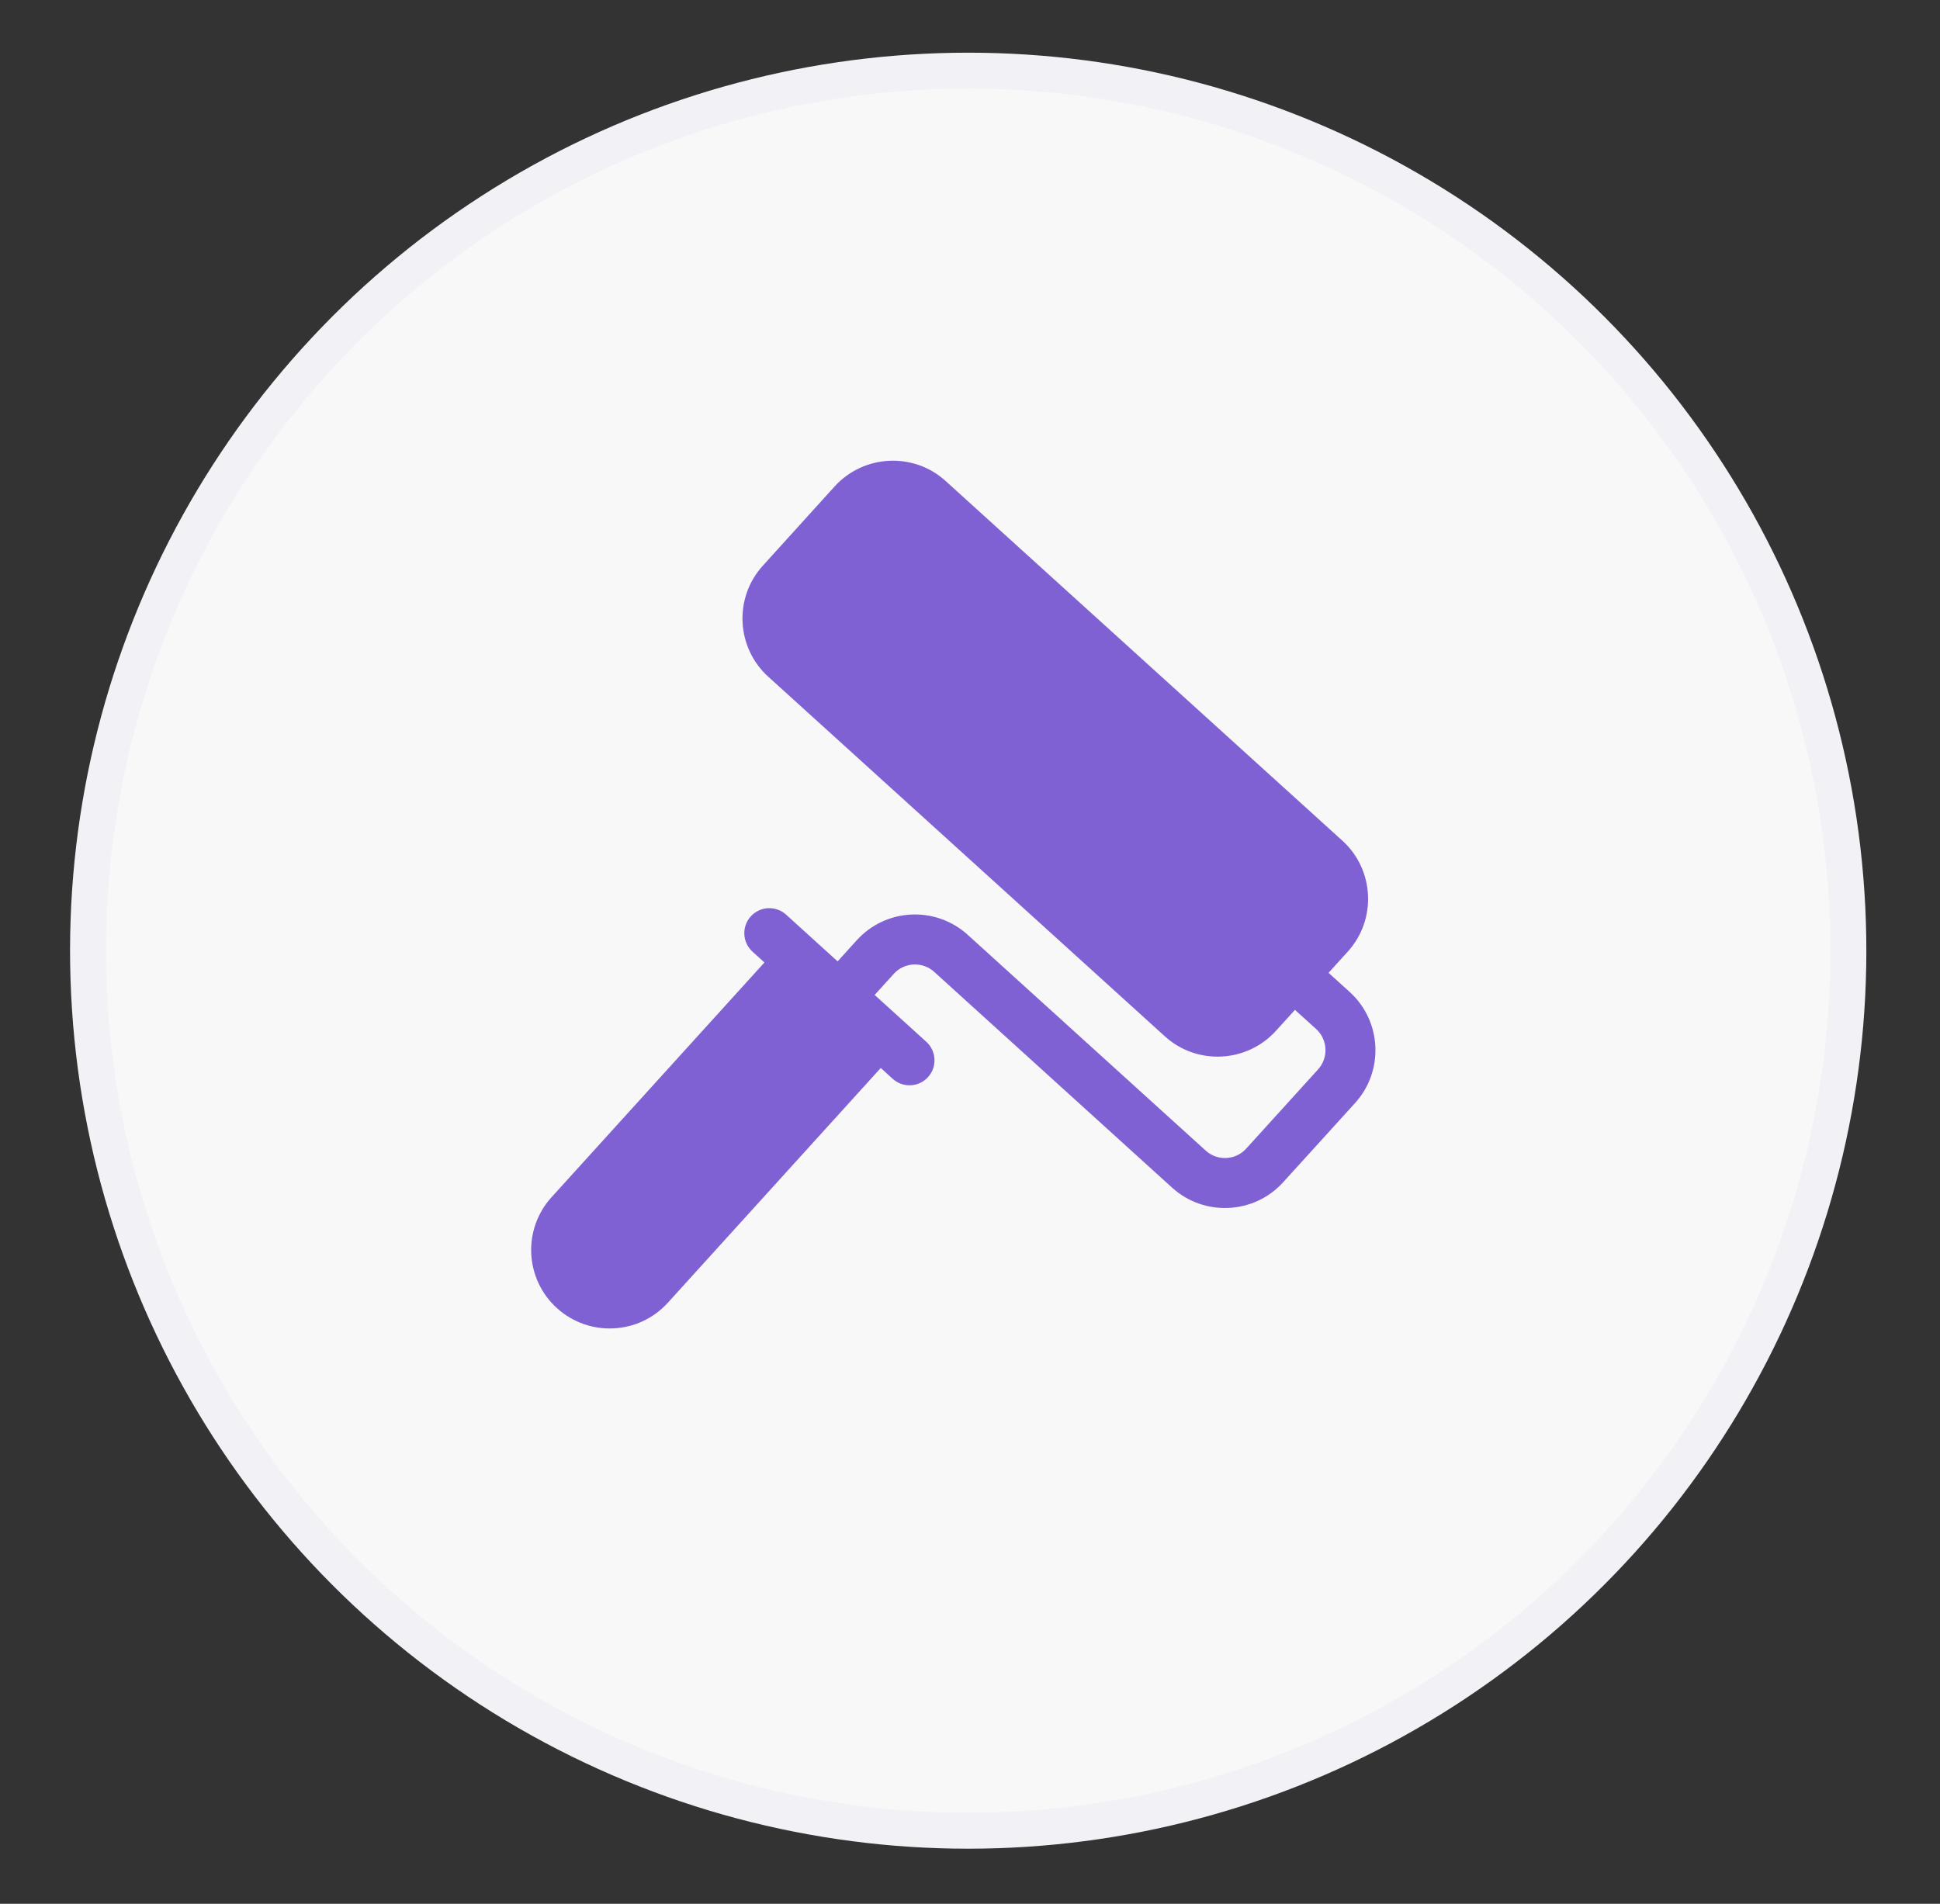
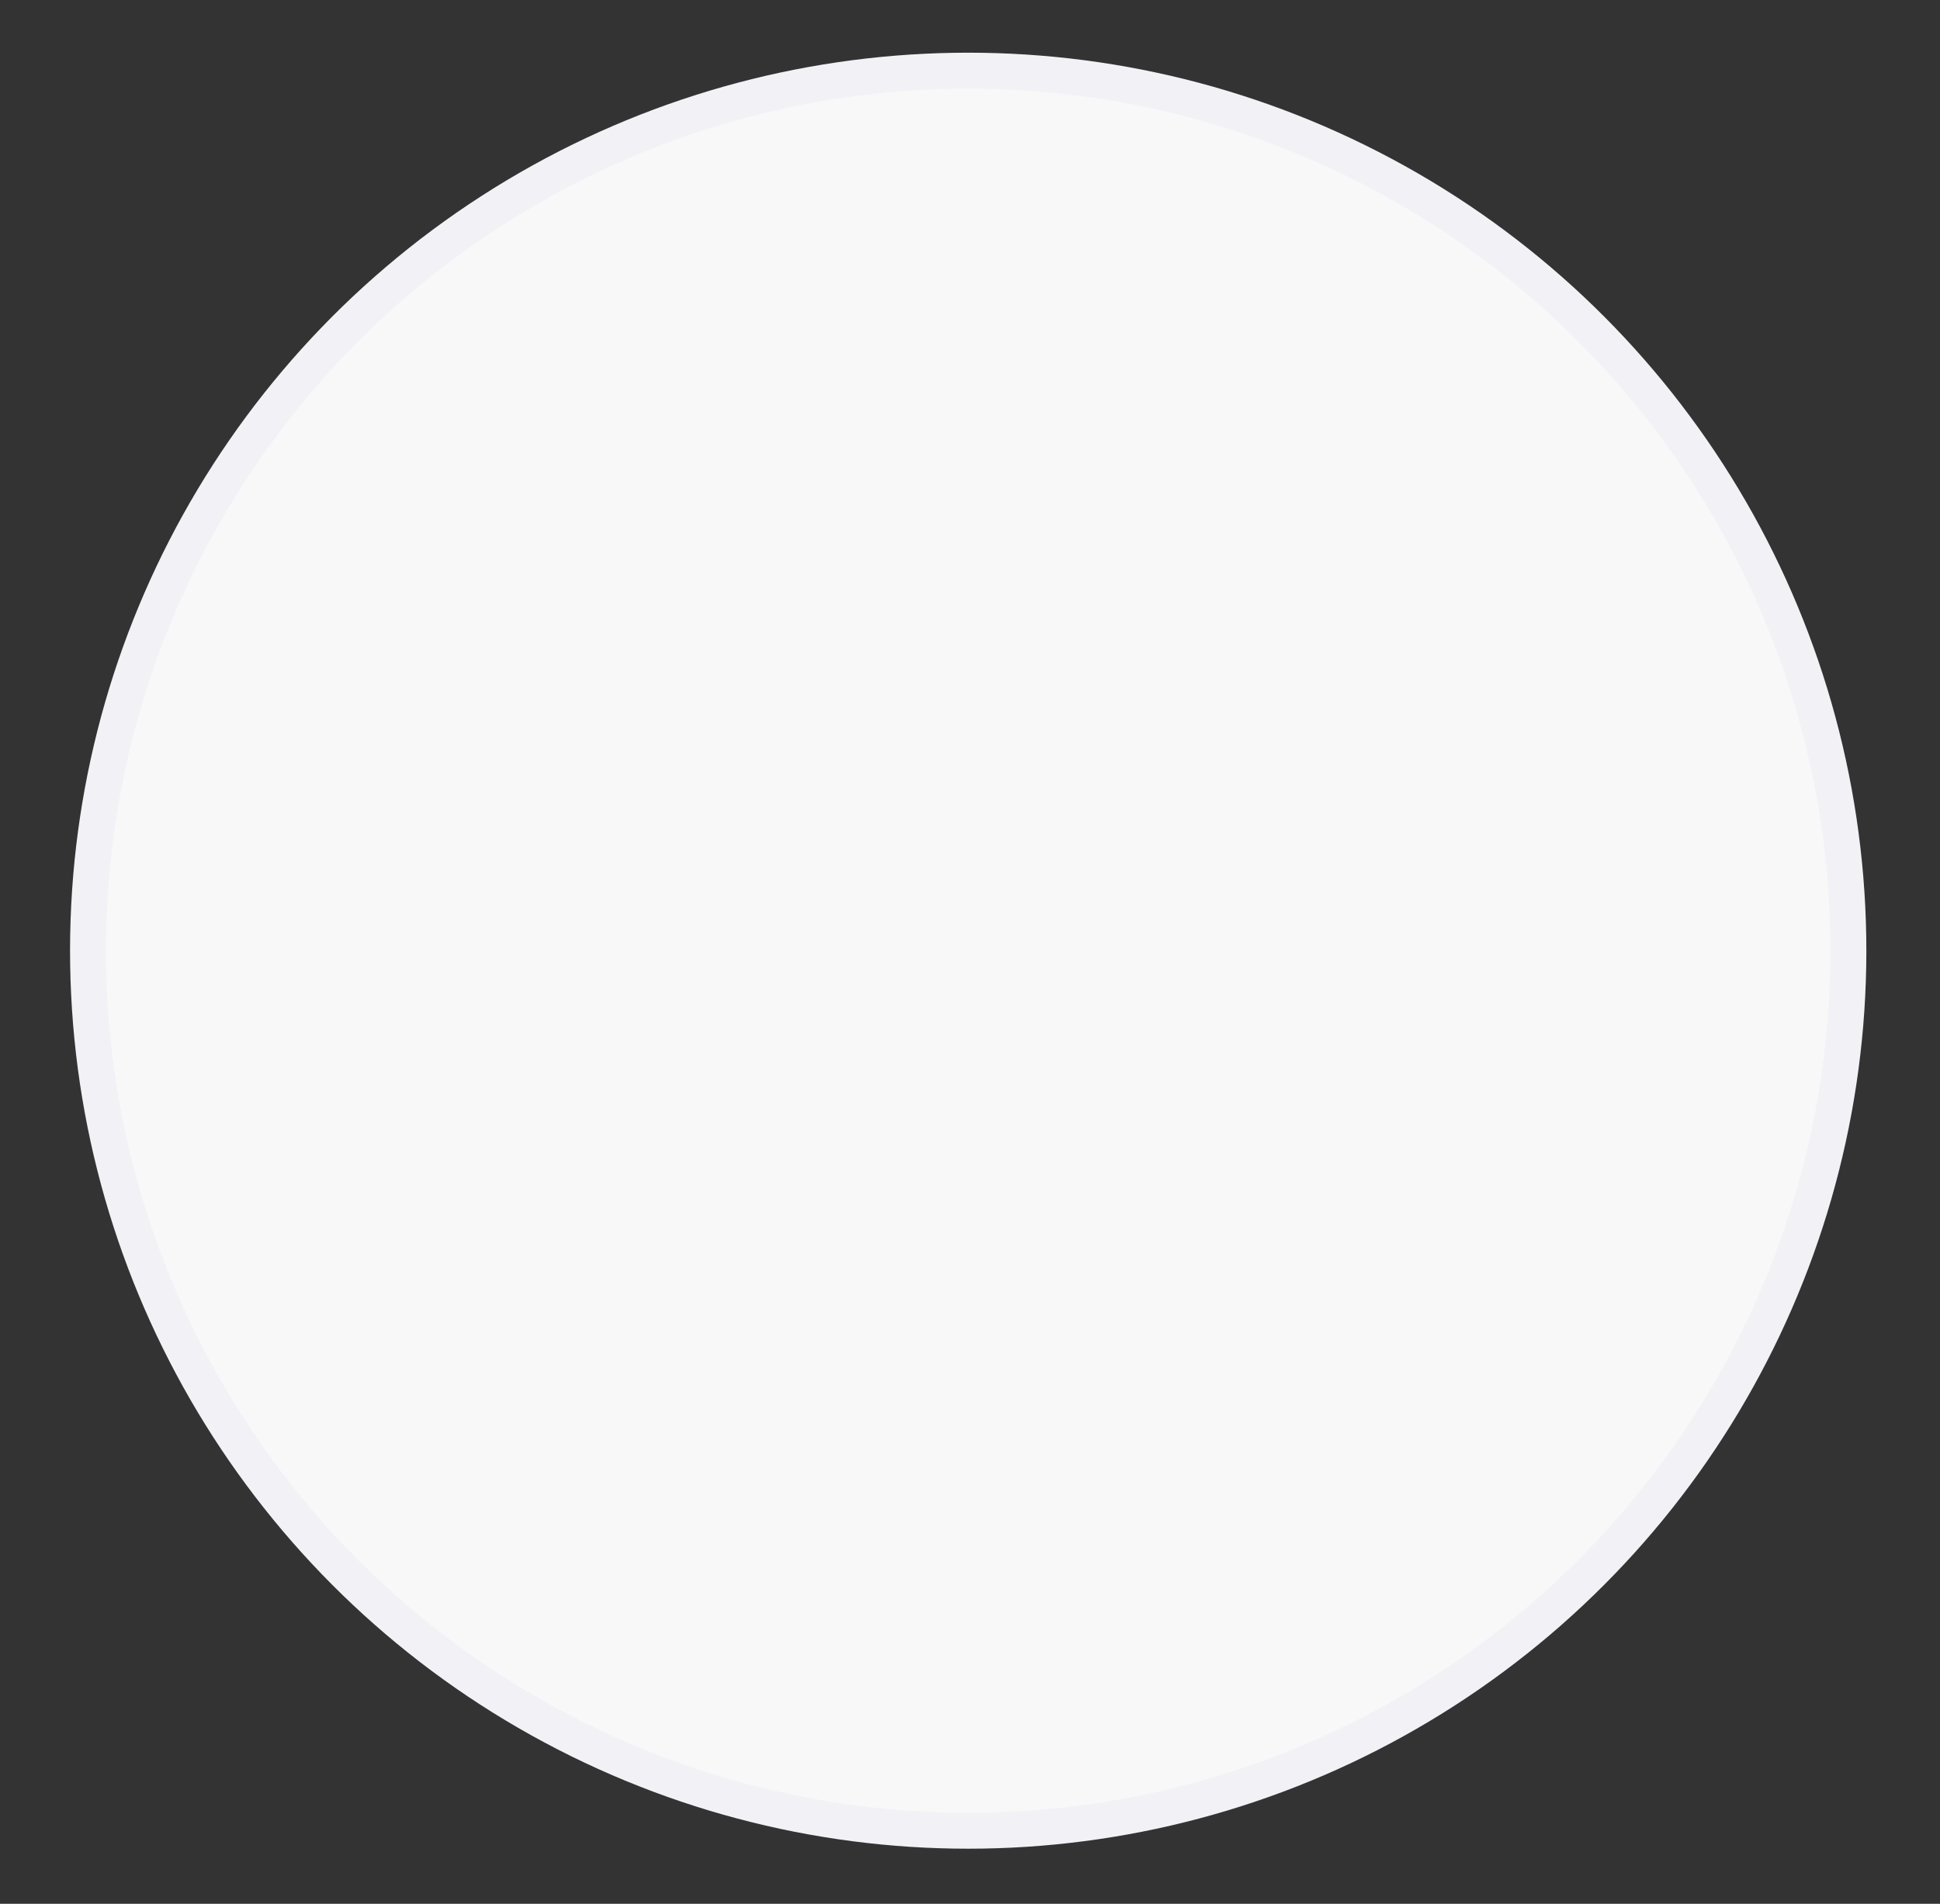
<svg xmlns="http://www.w3.org/2000/svg" width="54" height="53" viewBox="0 0 54 53" fill="none">
  <rect x="0" y="0" width="54" height="53" fill="#333333" stroke="none" />
  <circle cx="26.95" cy="26.467" r="24.5" transform="rotate(-2.795 26.95 26.467)" fill="#F8F8F8" stroke="#F2F1F6" />
  <g clip-path="url(#clip0_2132_1252)">
-     <path d="M36.98 27.083L37.516 26.492C38.325 25.599 38.257 24.214 37.366 23.404L37.365 23.404L26.322 13.391C25.431 12.582 24.046 12.649 23.232 13.542L21.232 15.75C20.423 16.643 20.491 18.028 21.383 18.838L32.424 28.851C33.315 29.66 34.7 29.593 35.514 28.7L36.045 28.114L36.635 28.648C36.959 28.942 36.983 29.446 36.69 29.77L34.686 31.979C34.392 32.303 33.886 32.328 33.562 32.033L26.938 26.026C26.048 25.218 24.663 25.276 23.847 26.177L23.315 26.764L21.881 25.463C21.596 25.205 21.156 25.227 20.898 25.512C20.64 25.796 20.662 26.236 20.946 26.494L21.278 26.795L15.352 33.33C14.541 34.224 14.608 35.606 15.502 36.417C16.396 37.228 17.779 37.161 18.59 36.267L24.516 29.732L24.849 30.034C25.134 30.292 25.574 30.27 25.832 29.986C26.09 29.701 26.068 29.261 25.784 29.003L24.346 27.699L24.879 27.111C25.173 26.786 25.677 26.761 26.003 27.056L32.627 33.065C33.52 33.875 34.907 33.806 35.716 32.914L37.721 30.705C38.529 29.812 38.462 28.427 37.569 27.616L36.98 27.083Z" fill="#7F61D4" />
-   </g>
+     </g>
  <defs>
    <clipPath id="clip0_2132_1252">
-       <rect width="23.75" height="23.75" fill="white" transform="translate(13.736 13.366) rotate(-2.795)" />
-     </clipPath>
+       </clipPath>
  </defs>
</svg>